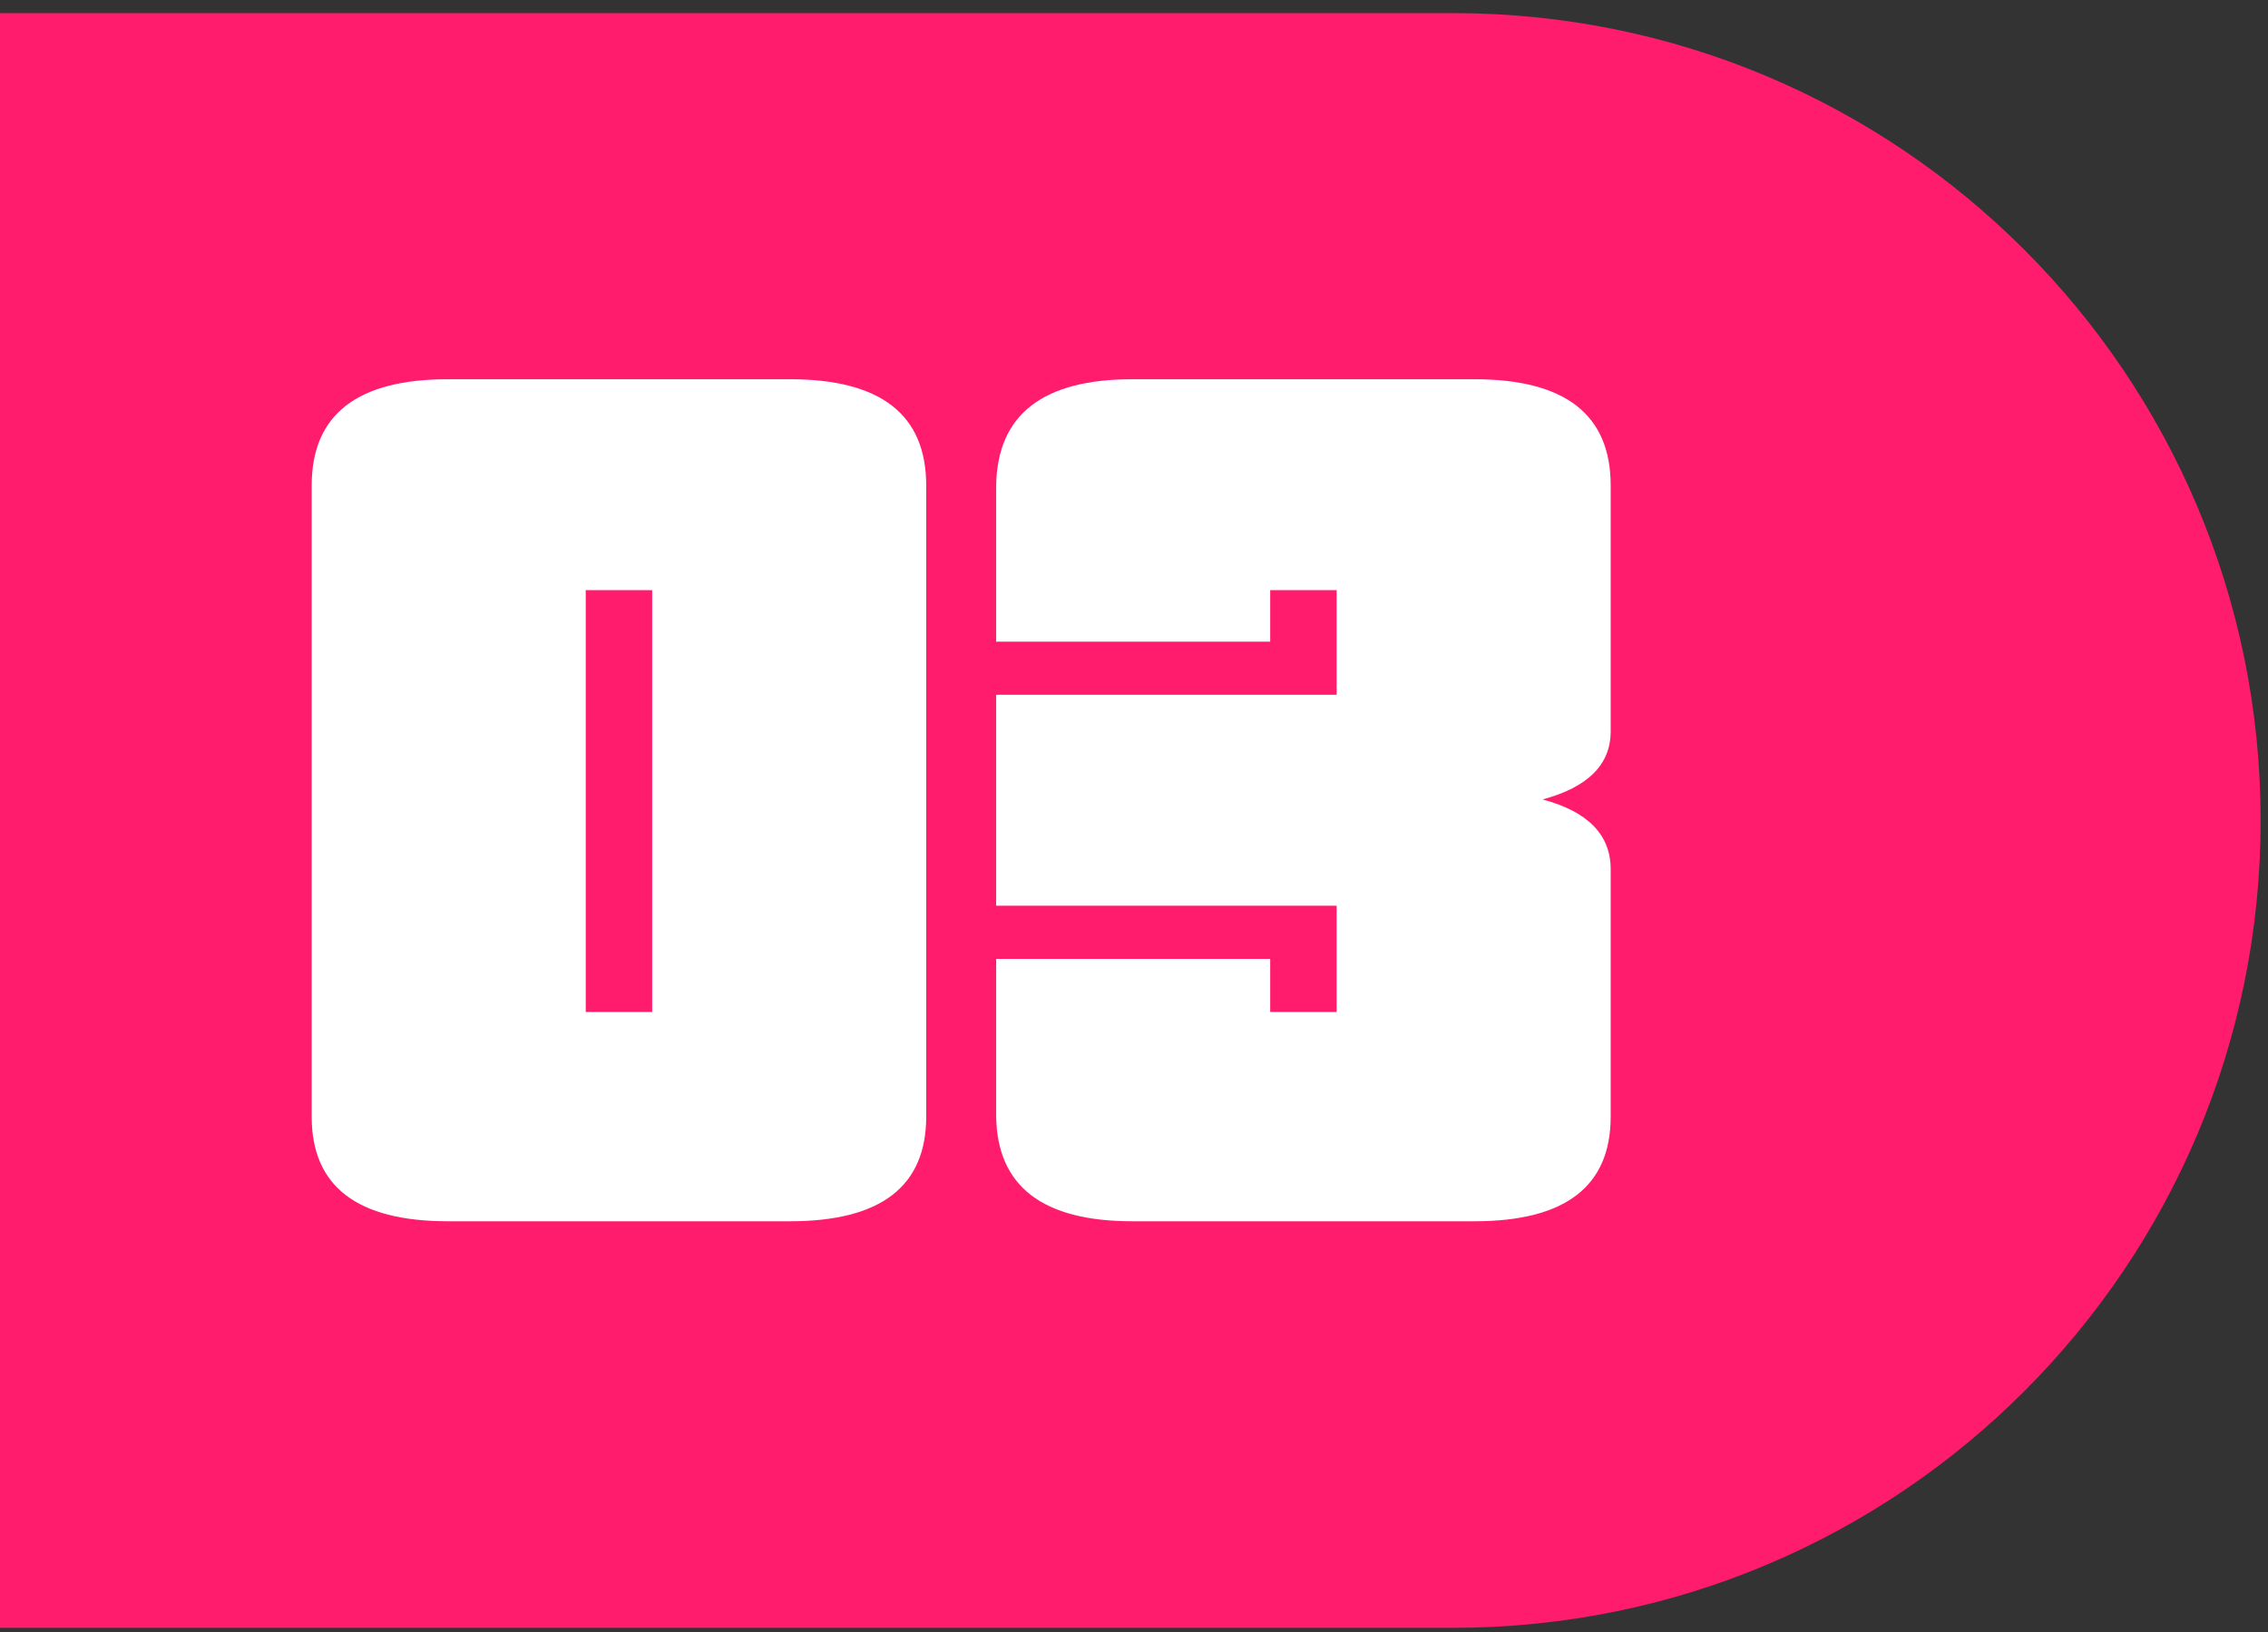
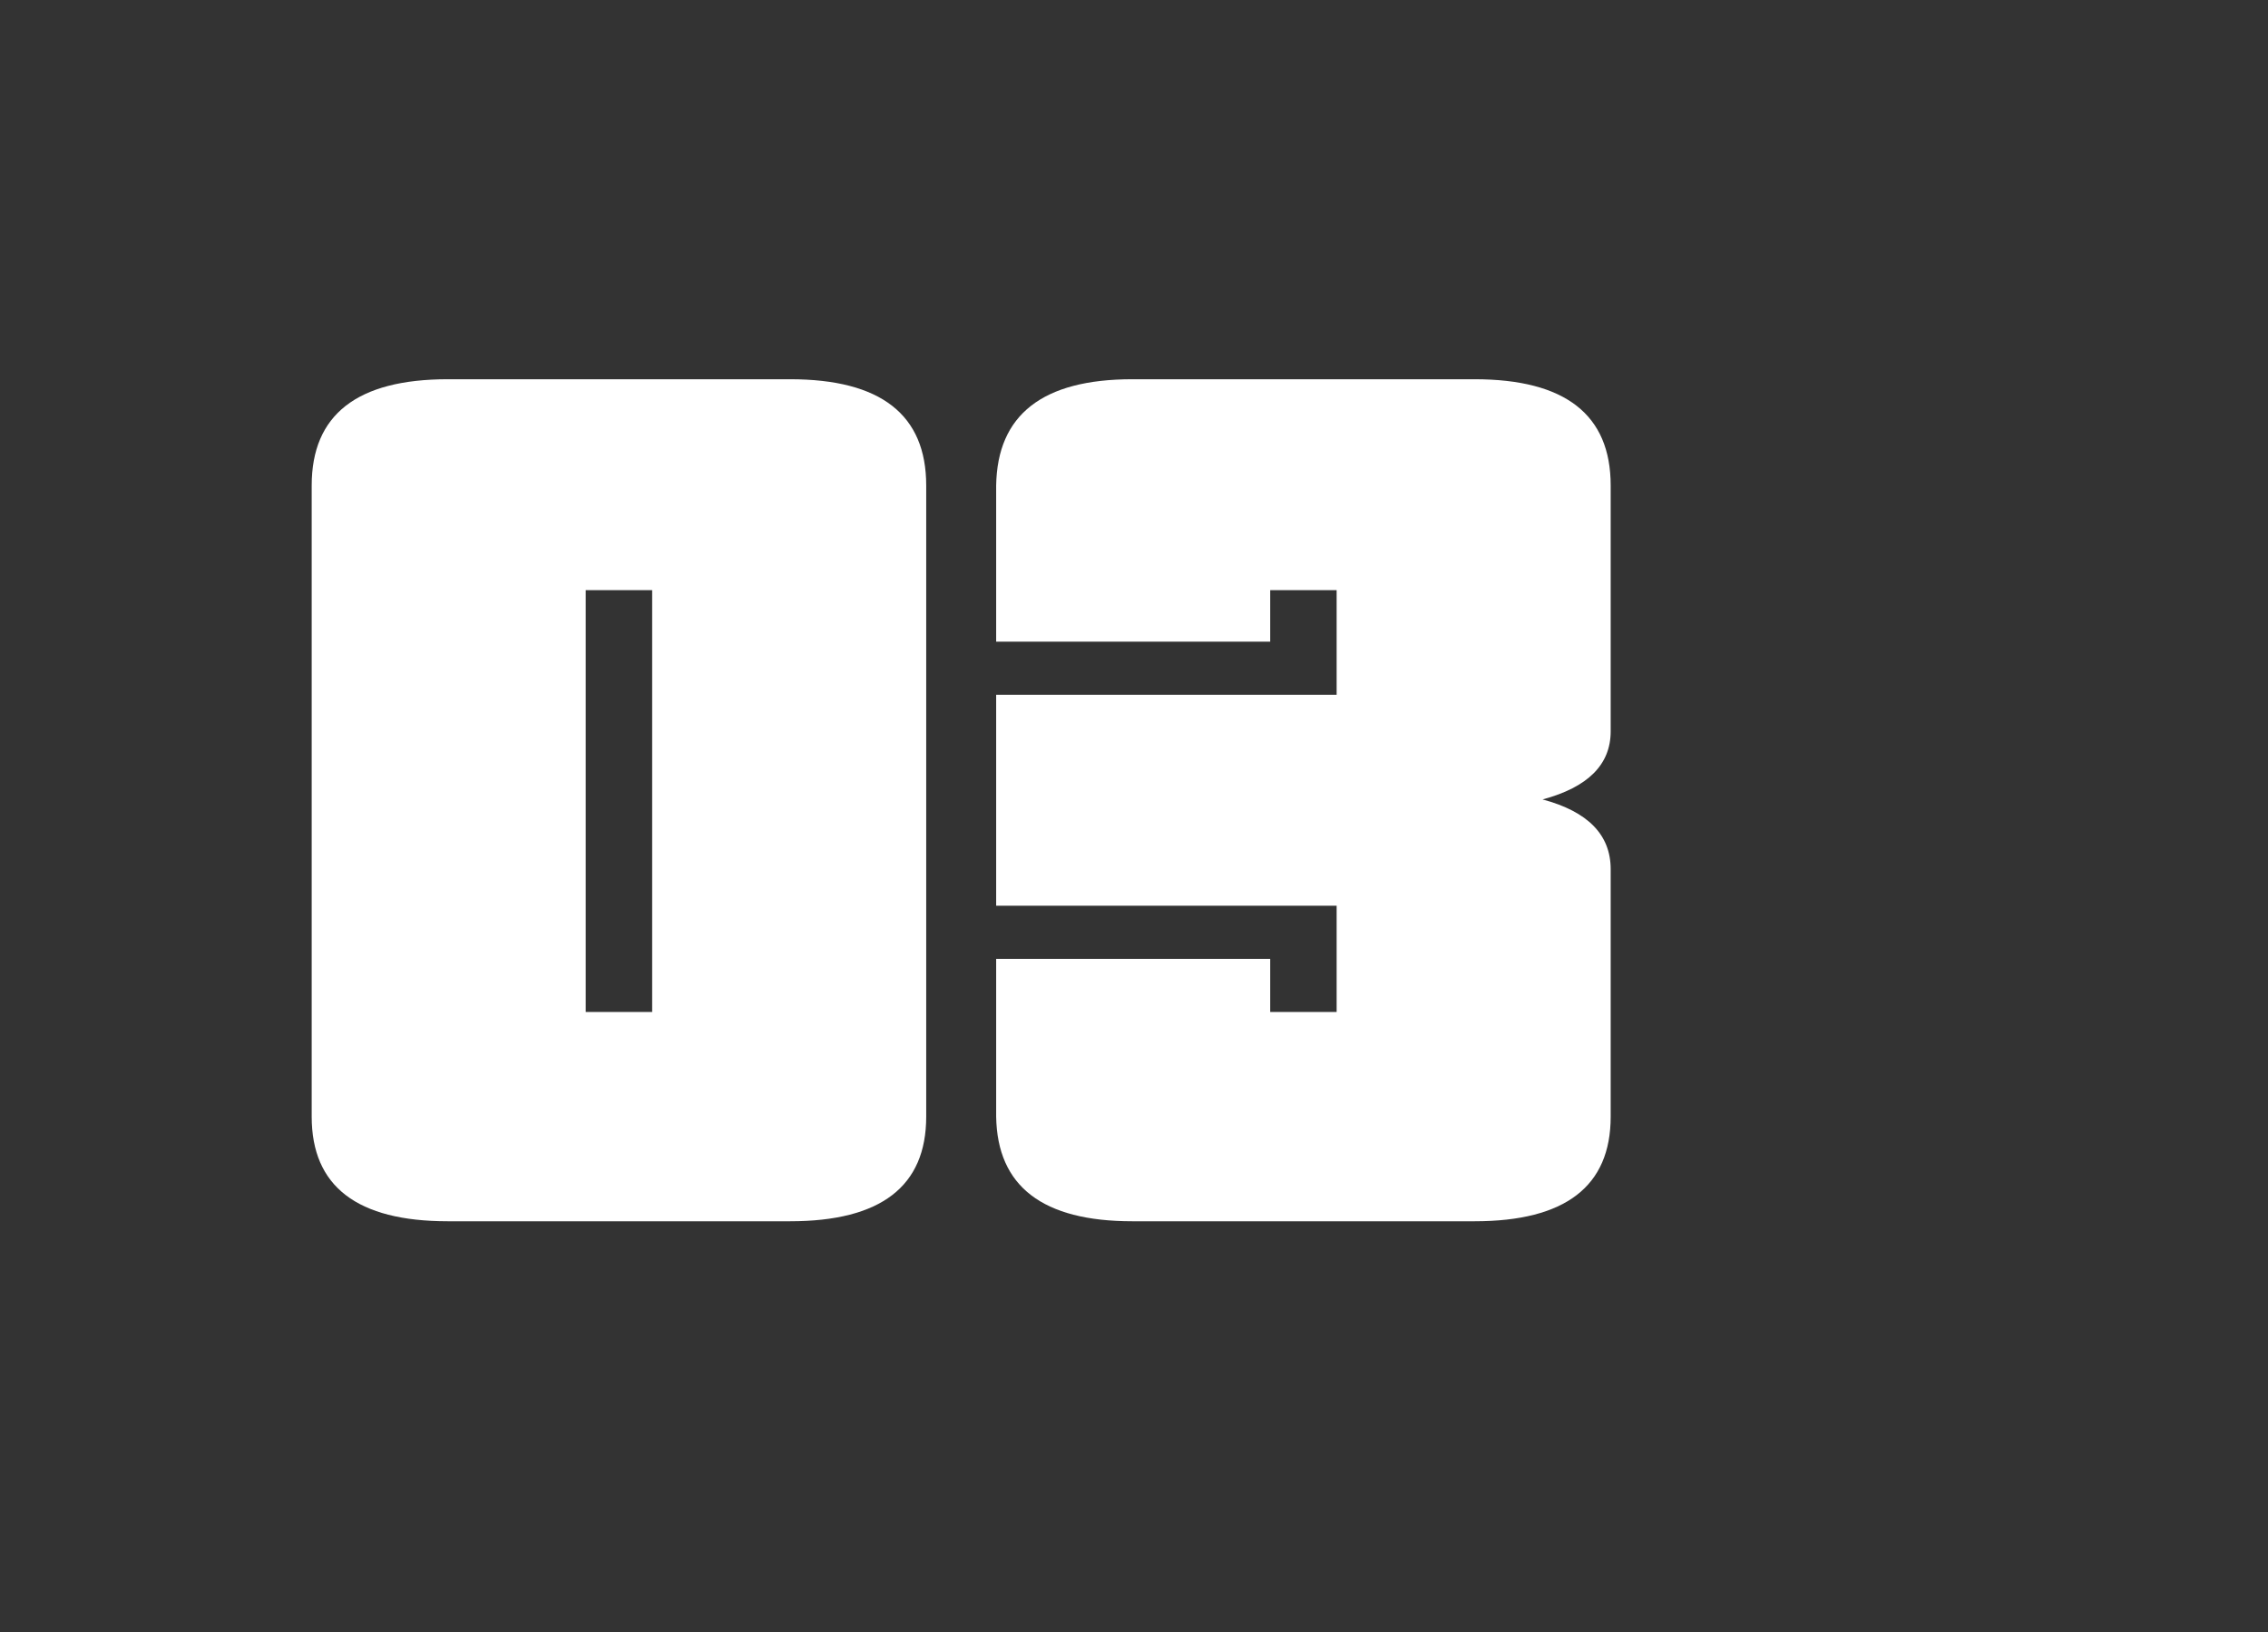
<svg xmlns="http://www.w3.org/2000/svg" width="107" height="77" viewBox="0 0 107 77" fill="none">
  <rect x="0" y="0" width="107" height="77" fill="#333333" stroke="none" />
-   <path d="M0 0.619H68.562C89.599 0.619 106.653 17.673 106.653 38.71V38.71C106.653 59.746 89.599 76.8 68.562 76.8H0V0.619Z" fill="#FF1C6D" />
  <path d="M30.768 27.844H27.634V47.746H30.768V27.844ZM43.697 52.683C43.697 55.974 41.556 57.619 37.272 57.619H21.13C16.847 57.619 14.705 55.974 14.705 52.683V22.907C14.705 19.564 16.847 17.892 21.13 17.892H37.272C41.556 17.892 43.697 19.564 43.697 22.907V52.683ZM75.989 52.683C75.989 55.974 73.847 57.619 69.564 57.619H53.422C49.191 57.619 47.049 55.974 46.997 52.683V45.239H59.926V47.746H63.06V42.731H46.997V32.78H63.06V27.844H59.926V30.273H46.997V22.907C47.049 19.564 49.191 17.892 53.422 17.892H69.564C73.847 17.892 75.989 19.564 75.989 22.907V34.504C75.989 36.071 74.918 37.142 72.776 37.717C74.918 38.291 75.989 39.388 75.989 41.008V52.683Z" fill="white" />
</svg>